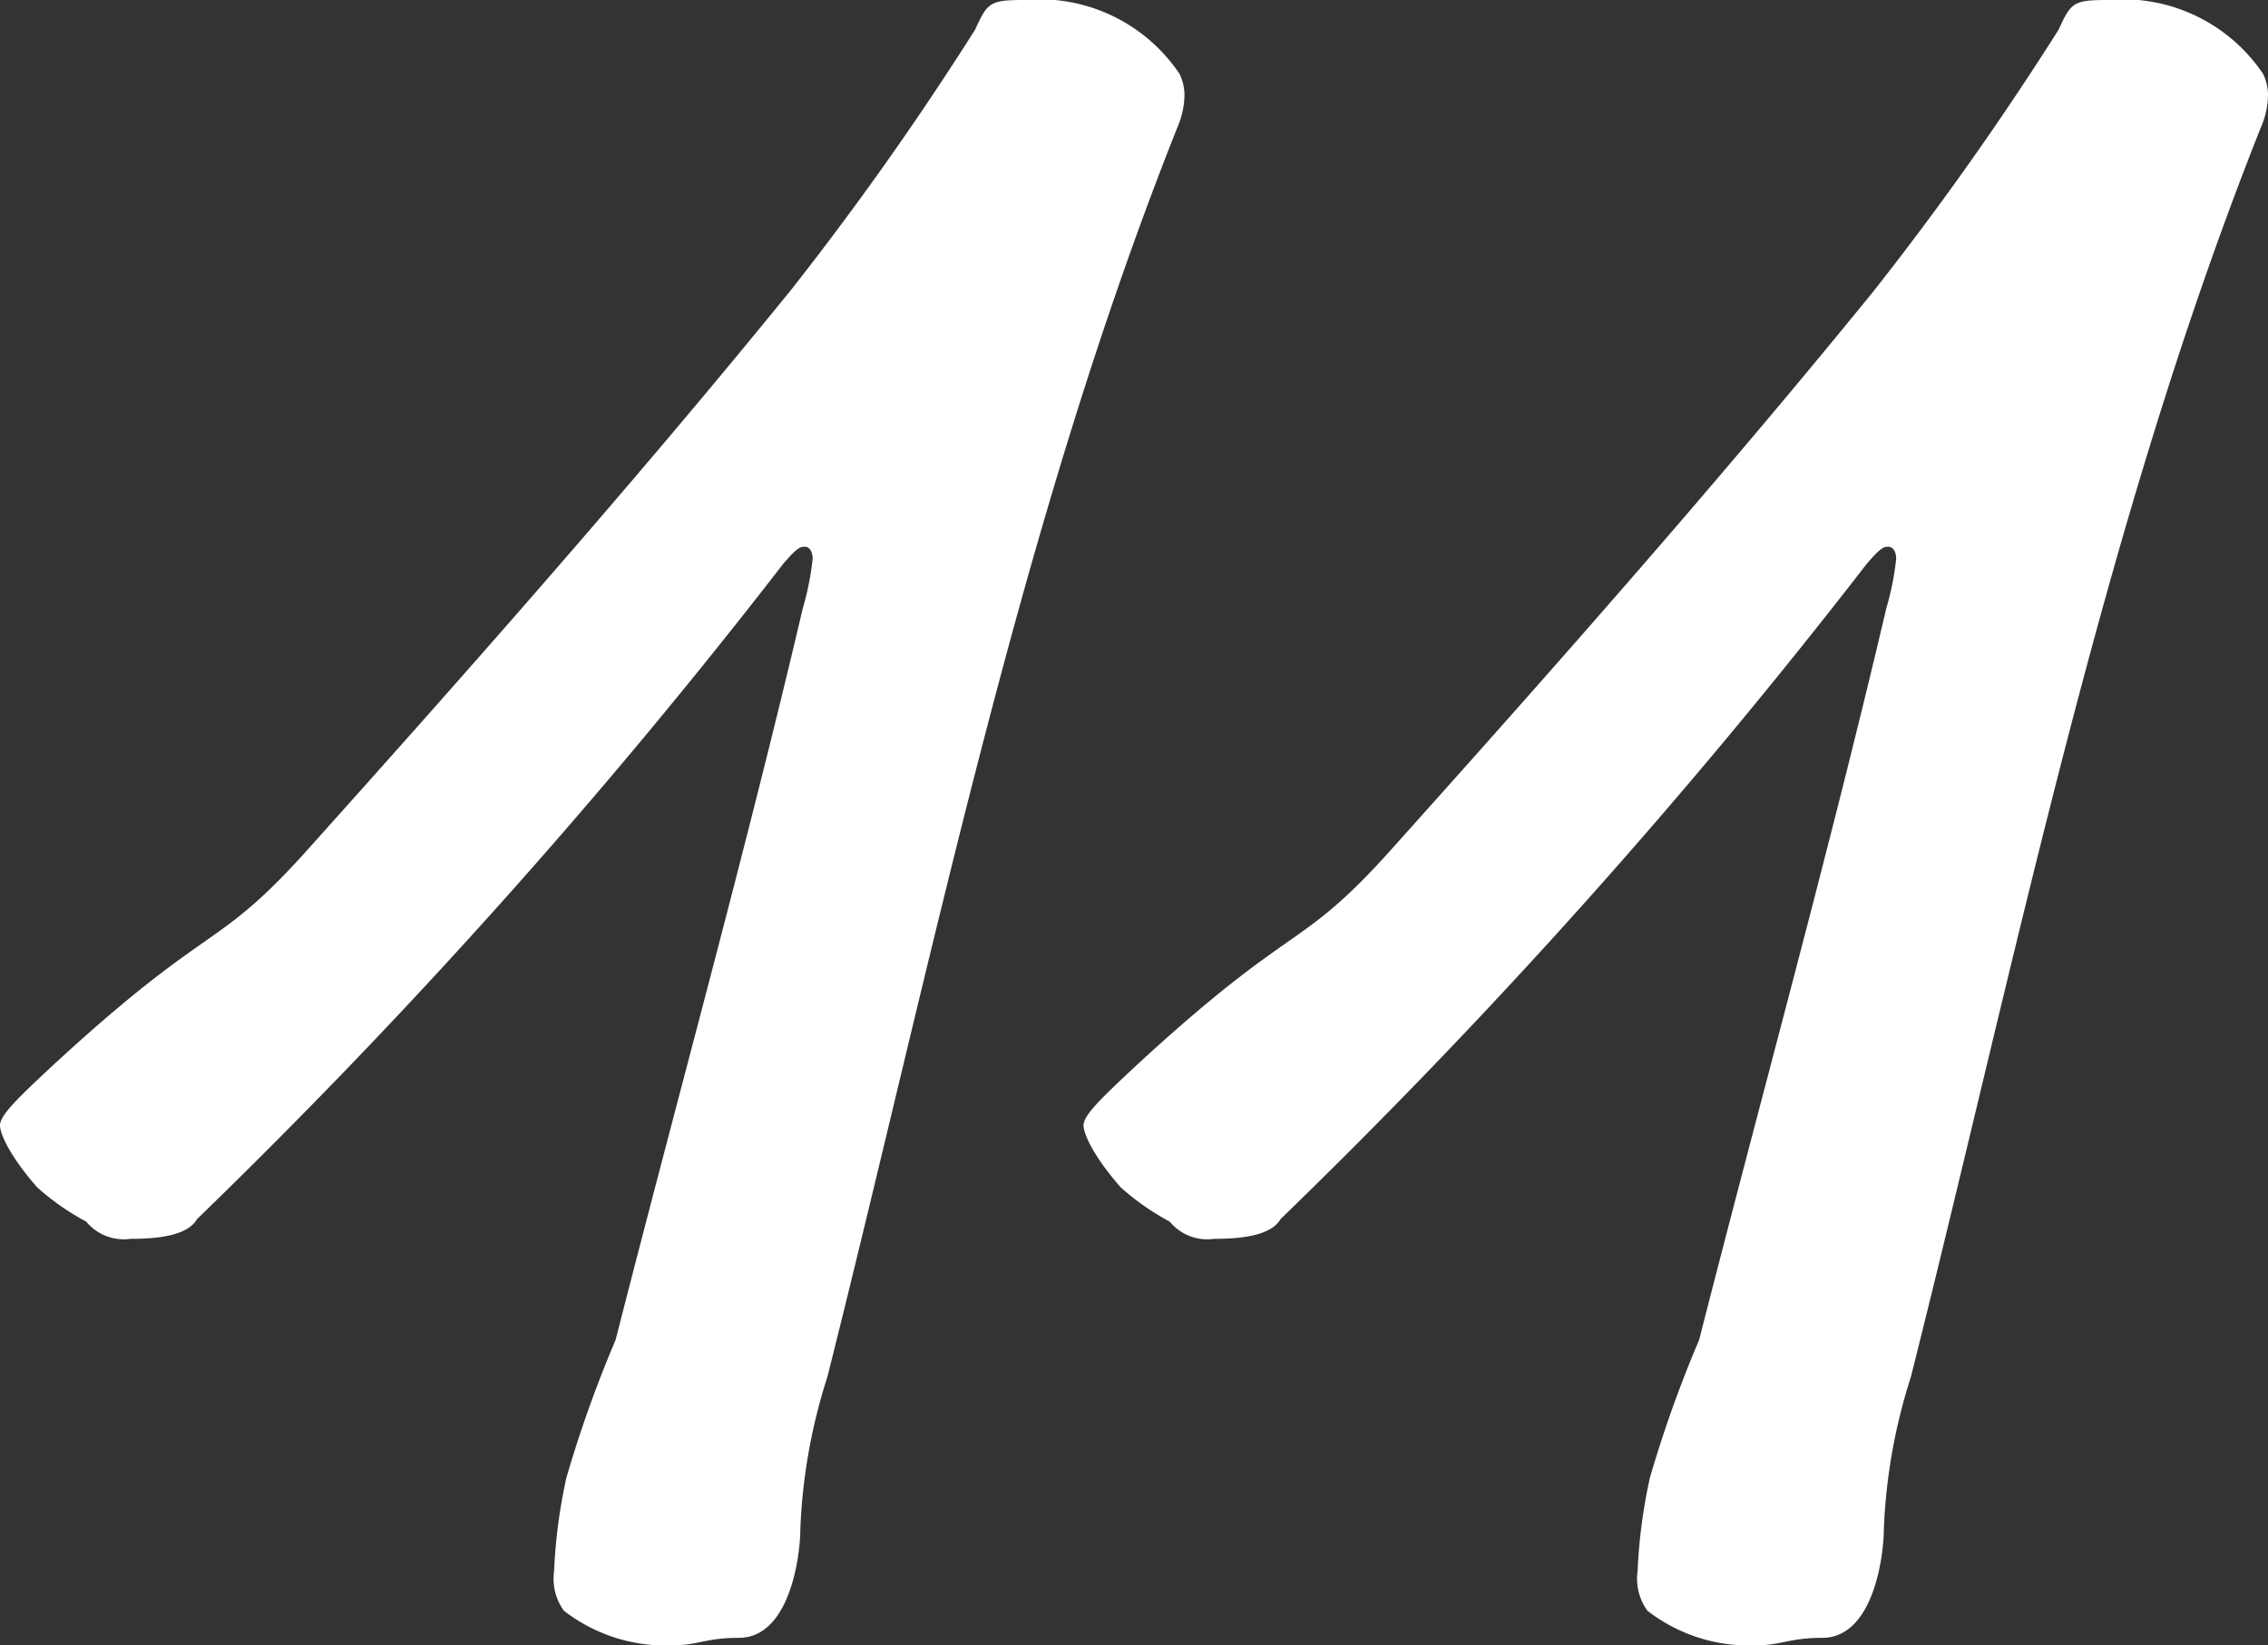
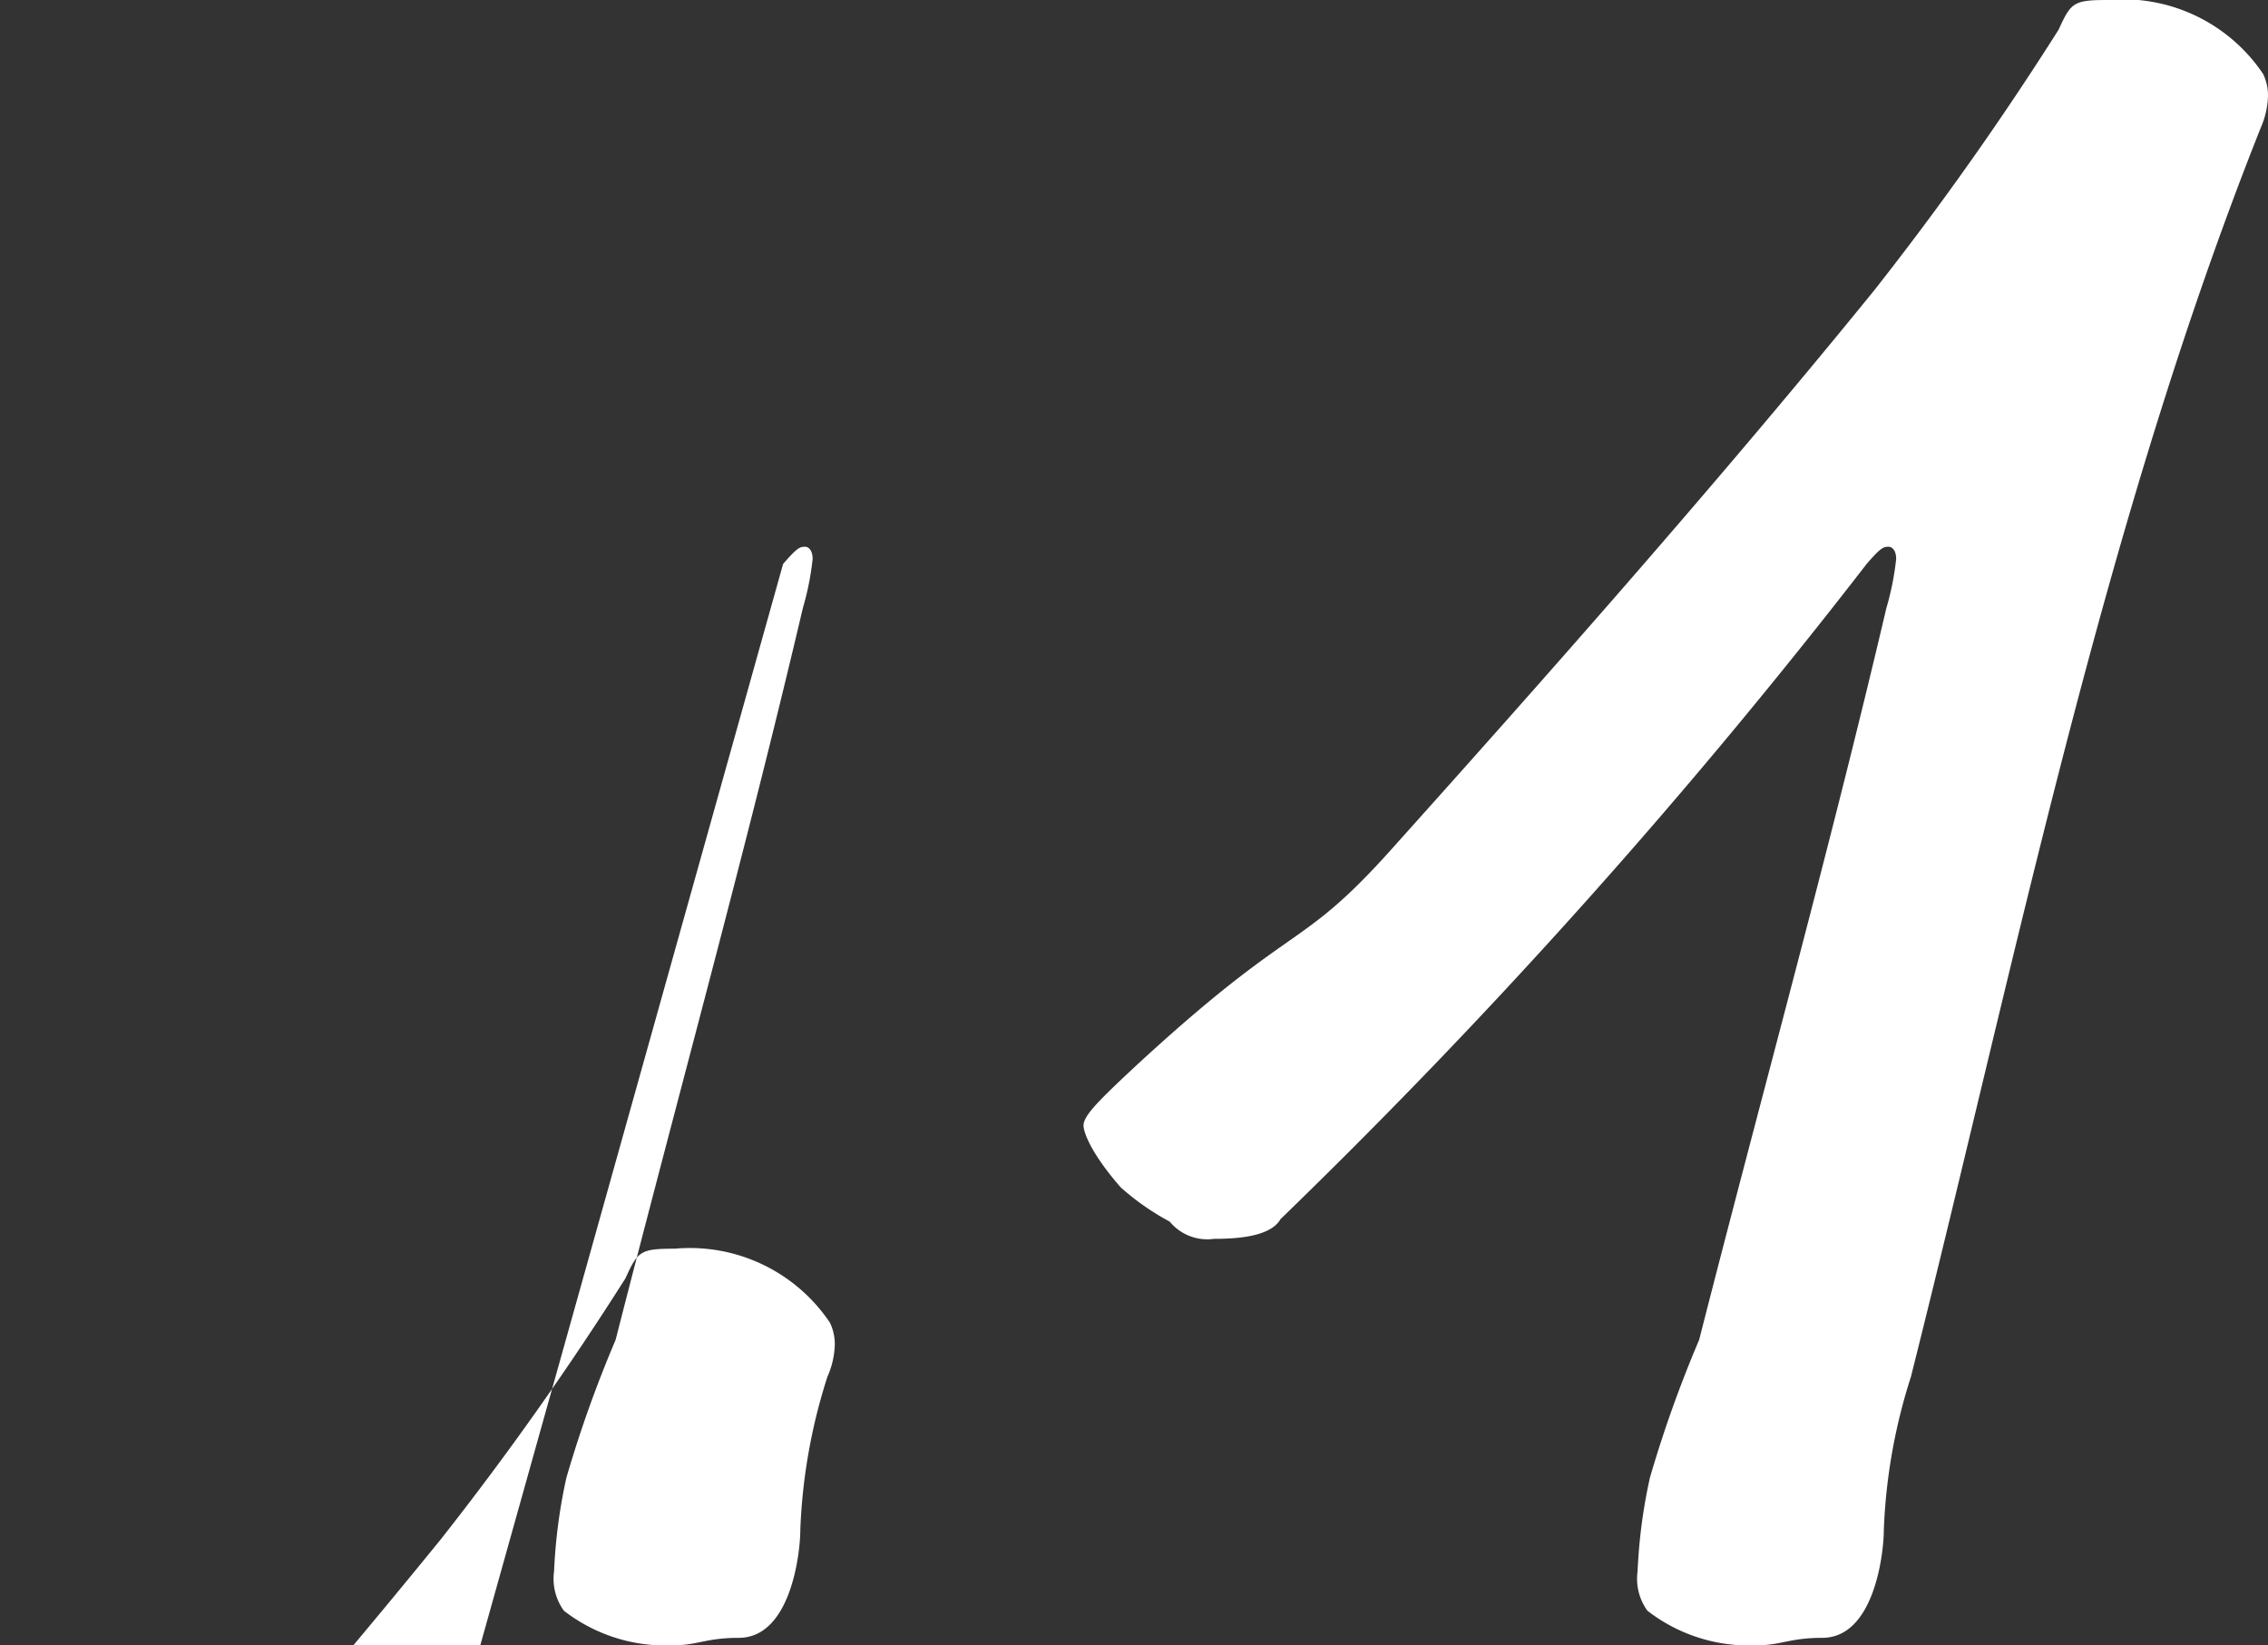
<svg xmlns="http://www.w3.org/2000/svg" width="27.63" height="20.04">
  <rect width="100%" height="100%" fill="#333333" stroke="none" />
-   <path data-name="パス 761" d="M9.54 6.87c.18-.21.21-.21.27-.21.03 0 .09.03.09.15a3.453 3.453 0 0 1-.12.6c-.69 2.94-1.53 5.97-2.28 8.91A14.928 14.928 0 0 0 6.9 18a6.552 6.552 0 0 0-.15 1.14.661.661 0 0 0 .12.48 2.018 2.018 0 0 0 1.35.42c.27 0 .39-.09.78-.09.63 0 .75-1.02.75-1.32a6.924 6.924 0 0 1 .33-1.86c1.29-5.13 2.34-10.38 4.26-15.21a1.036 1.036 0 0 0 .09-.39.6.6 0 0 0-.06-.27 2.055 2.055 0 0 0-1.89-.9c-.42 0-.45.03-.6.36a37.778 37.778 0 0 1-2.25 3.18c-1.95 2.4-4.08 4.8-5.91 6.84-1.11 1.23-1.14.81-3.09 2.61-.45.42-.63.6-.63.72 0 .06.06.3.45.75a3.039 3.039 0 0 0 .6.42.593.593 0 0 0 .54.21c.3 0 .69-.03.81-.24a74.92 74.92 0 0 0 7.14-7.98Zm13.2 0c.18-.21.21-.21.27-.21.03 0 .09.03.09.15a3.453 3.453 0 0 1-.12.6c-.69 2.94-1.53 5.97-2.28 8.91a14.928 14.928 0 0 0-.6 1.68 6.552 6.552 0 0 0-.15 1.14.661.661 0 0 0 .12.48 2.018 2.018 0 0 0 1.35.42c.27 0 .39-.09.78-.09.63 0 .75-1.02.75-1.32a6.924 6.924 0 0 1 .33-1.86c1.29-5.13 2.34-10.38 4.26-15.21a1.036 1.036 0 0 0 .09-.39.6.6 0 0 0-.06-.27 2.055 2.055 0 0 0-1.89-.9c-.42 0-.45.03-.6.36a37.778 37.778 0 0 1-2.25 3.18c-1.95 2.4-4.08 4.8-5.91 6.84-1.11 1.23-1.14.81-3.09 2.61-.45.42-.63.6-.63.72 0 .06.06.3.45.75a3.039 3.039 0 0 0 .6.42.593.593 0 0 0 .54.21c.3 0 .69-.03.81-.24a74.92 74.92 0 0 0 7.14-7.98Z" fill="#fff" />
+   <path data-name="パス 761" d="M9.54 6.87c.18-.21.21-.21.27-.21.03 0 .09.03.09.15a3.453 3.453 0 0 1-.12.6c-.69 2.94-1.53 5.97-2.28 8.91A14.928 14.928 0 0 0 6.9 18a6.552 6.552 0 0 0-.15 1.14.661.661 0 0 0 .12.48 2.018 2.018 0 0 0 1.35.42c.27 0 .39-.09.78-.09.63 0 .75-1.02.75-1.32a6.924 6.924 0 0 1 .33-1.86a1.036 1.036 0 0 0 .09-.39.6.6 0 0 0-.06-.27 2.055 2.055 0 0 0-1.89-.9c-.42 0-.45.03-.6.36a37.778 37.778 0 0 1-2.25 3.18c-1.95 2.4-4.08 4.8-5.91 6.84-1.11 1.23-1.14.81-3.09 2.61-.45.42-.63.6-.63.72 0 .06.06.3.45.75a3.039 3.039 0 0 0 .6.42.593.593 0 0 0 .54.21c.3 0 .69-.03.81-.24a74.92 74.92 0 0 0 7.14-7.98Zm13.2 0c.18-.21.21-.21.27-.21.03 0 .09.03.09.15a3.453 3.453 0 0 1-.12.6c-.69 2.94-1.53 5.97-2.28 8.91a14.928 14.928 0 0 0-.6 1.68 6.552 6.552 0 0 0-.15 1.14.661.661 0 0 0 .12.48 2.018 2.018 0 0 0 1.35.42c.27 0 .39-.09.78-.09.63 0 .75-1.02.75-1.32a6.924 6.924 0 0 1 .33-1.86c1.29-5.13 2.34-10.38 4.26-15.21a1.036 1.036 0 0 0 .09-.39.6.6 0 0 0-.06-.27 2.055 2.055 0 0 0-1.89-.9c-.42 0-.45.03-.6.36a37.778 37.778 0 0 1-2.25 3.18c-1.95 2.4-4.08 4.8-5.91 6.84-1.11 1.23-1.14.81-3.09 2.61-.45.42-.63.6-.63.72 0 .06.06.3.45.75a3.039 3.039 0 0 0 .6.42.593.593 0 0 0 .54.21c.3 0 .69-.03.81-.24a74.92 74.92 0 0 0 7.14-7.98Z" fill="#fff" />
</svg>